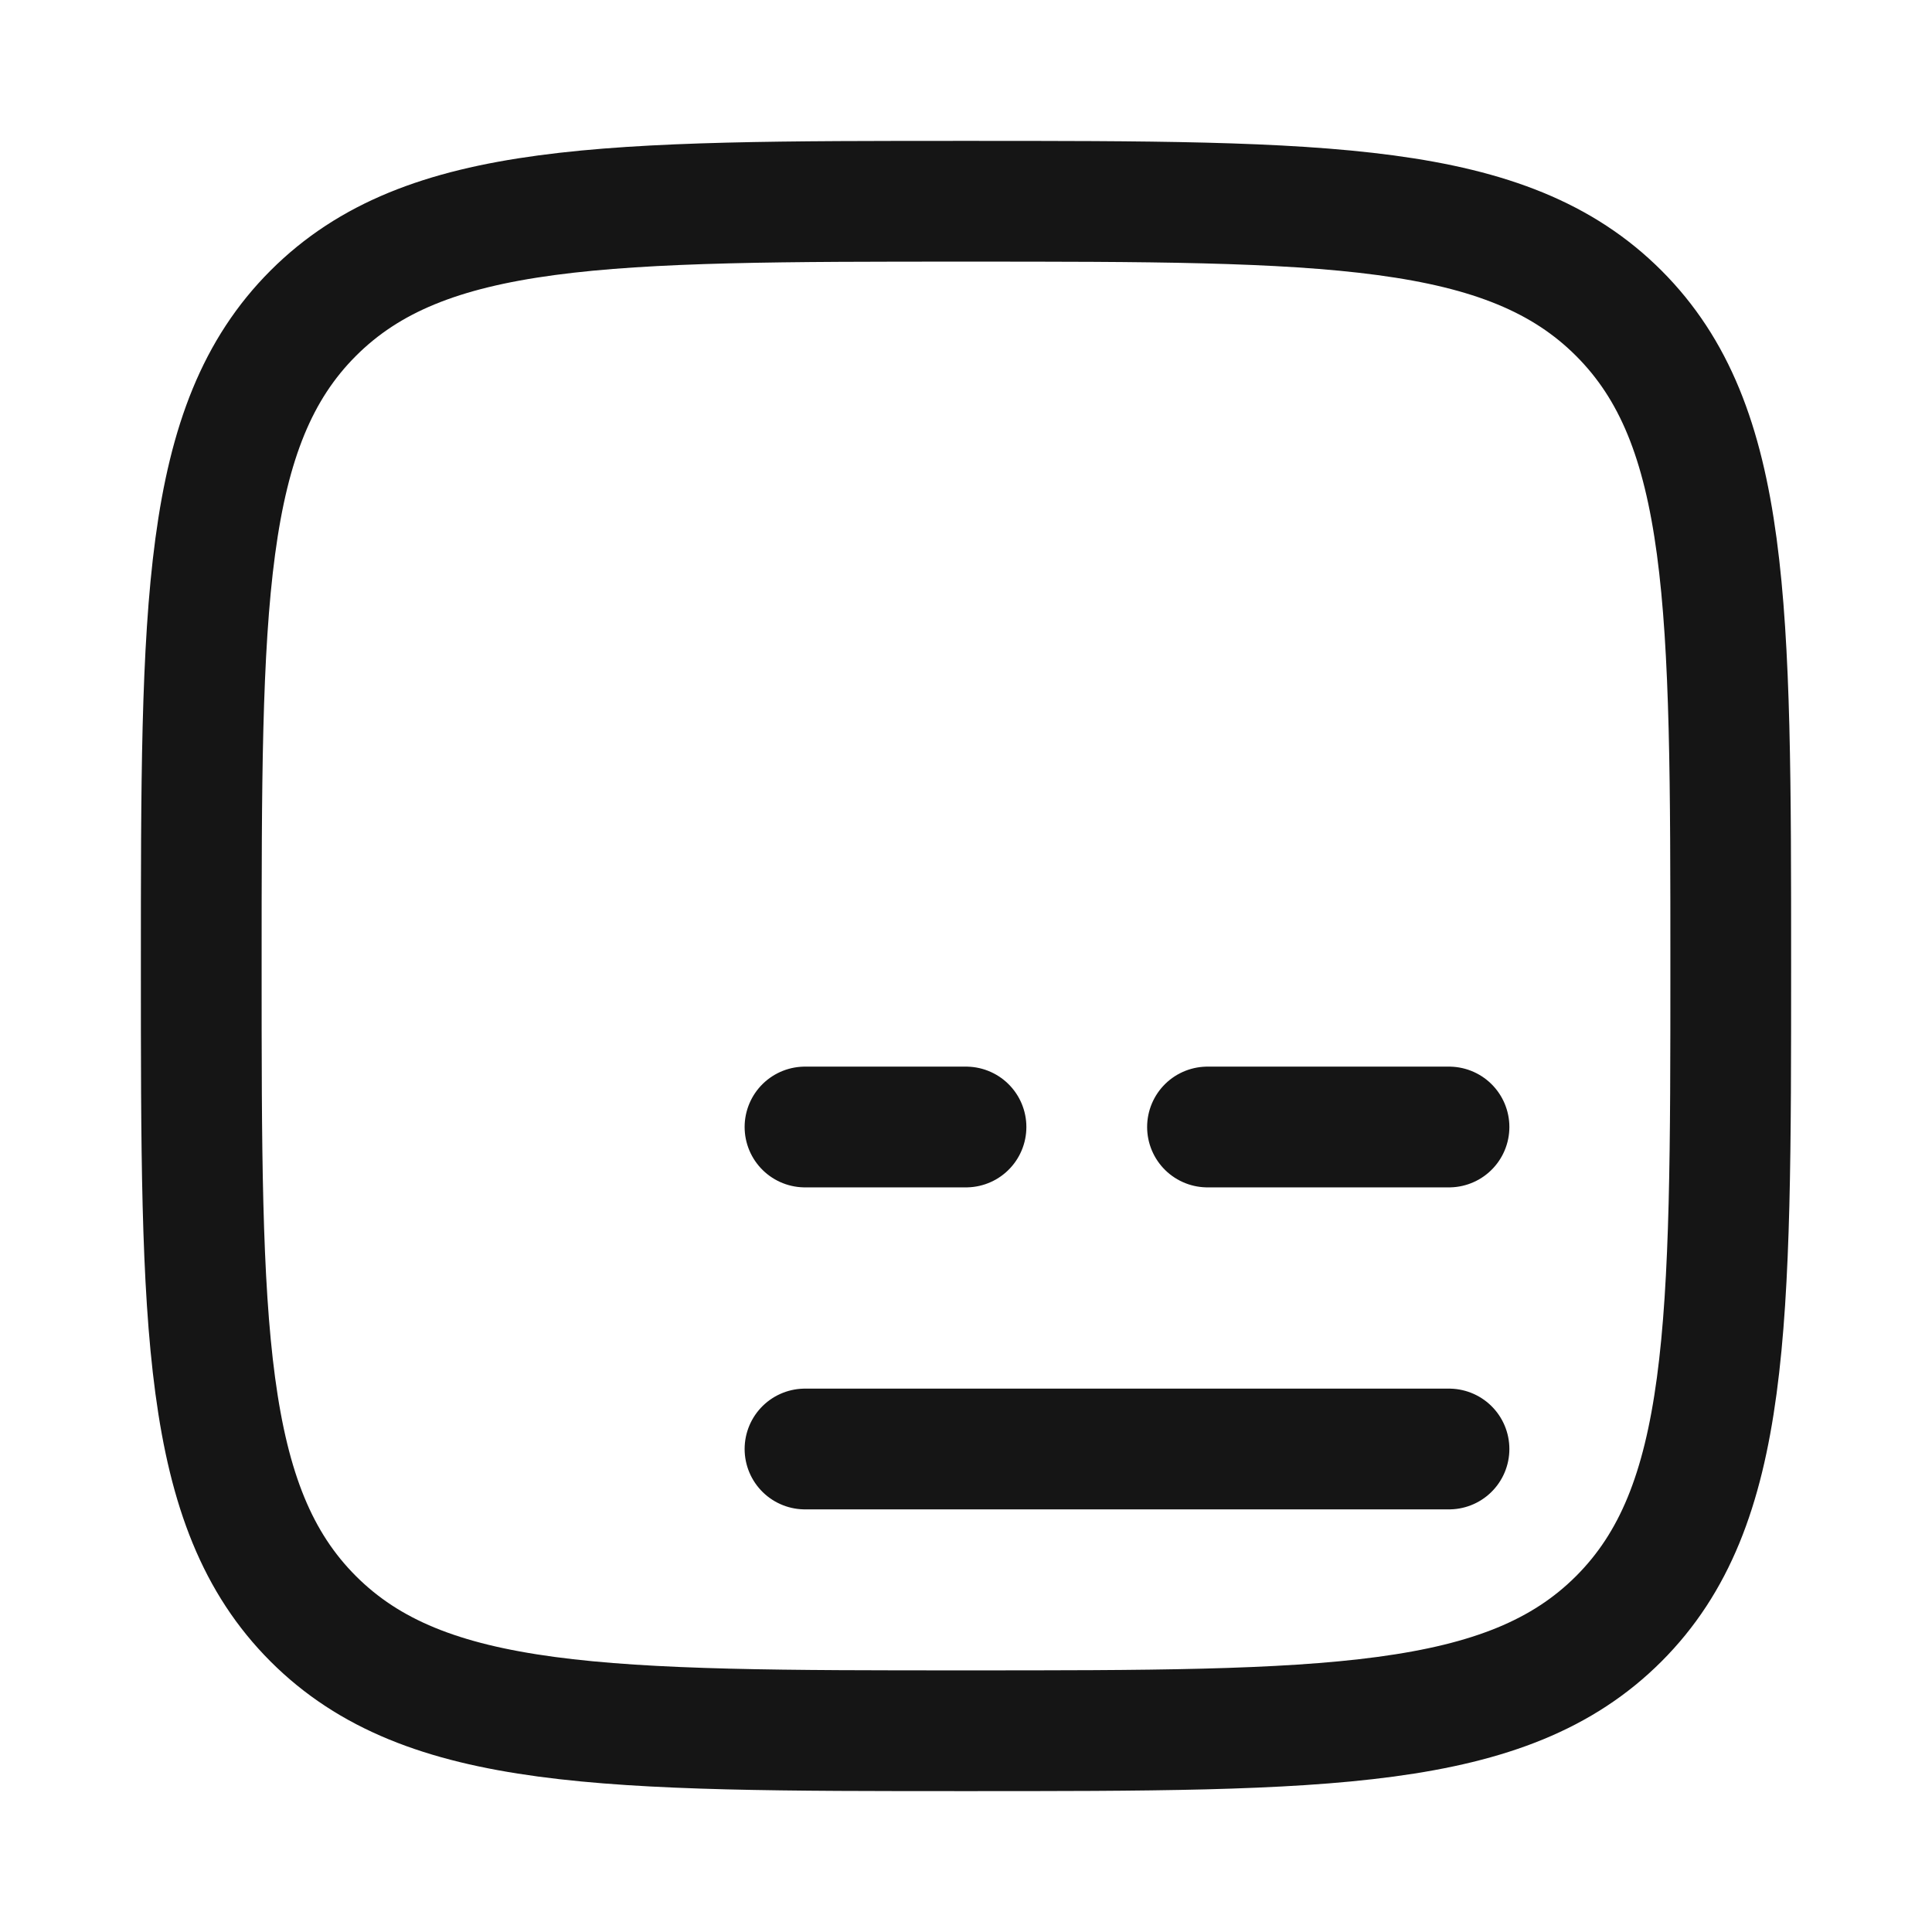
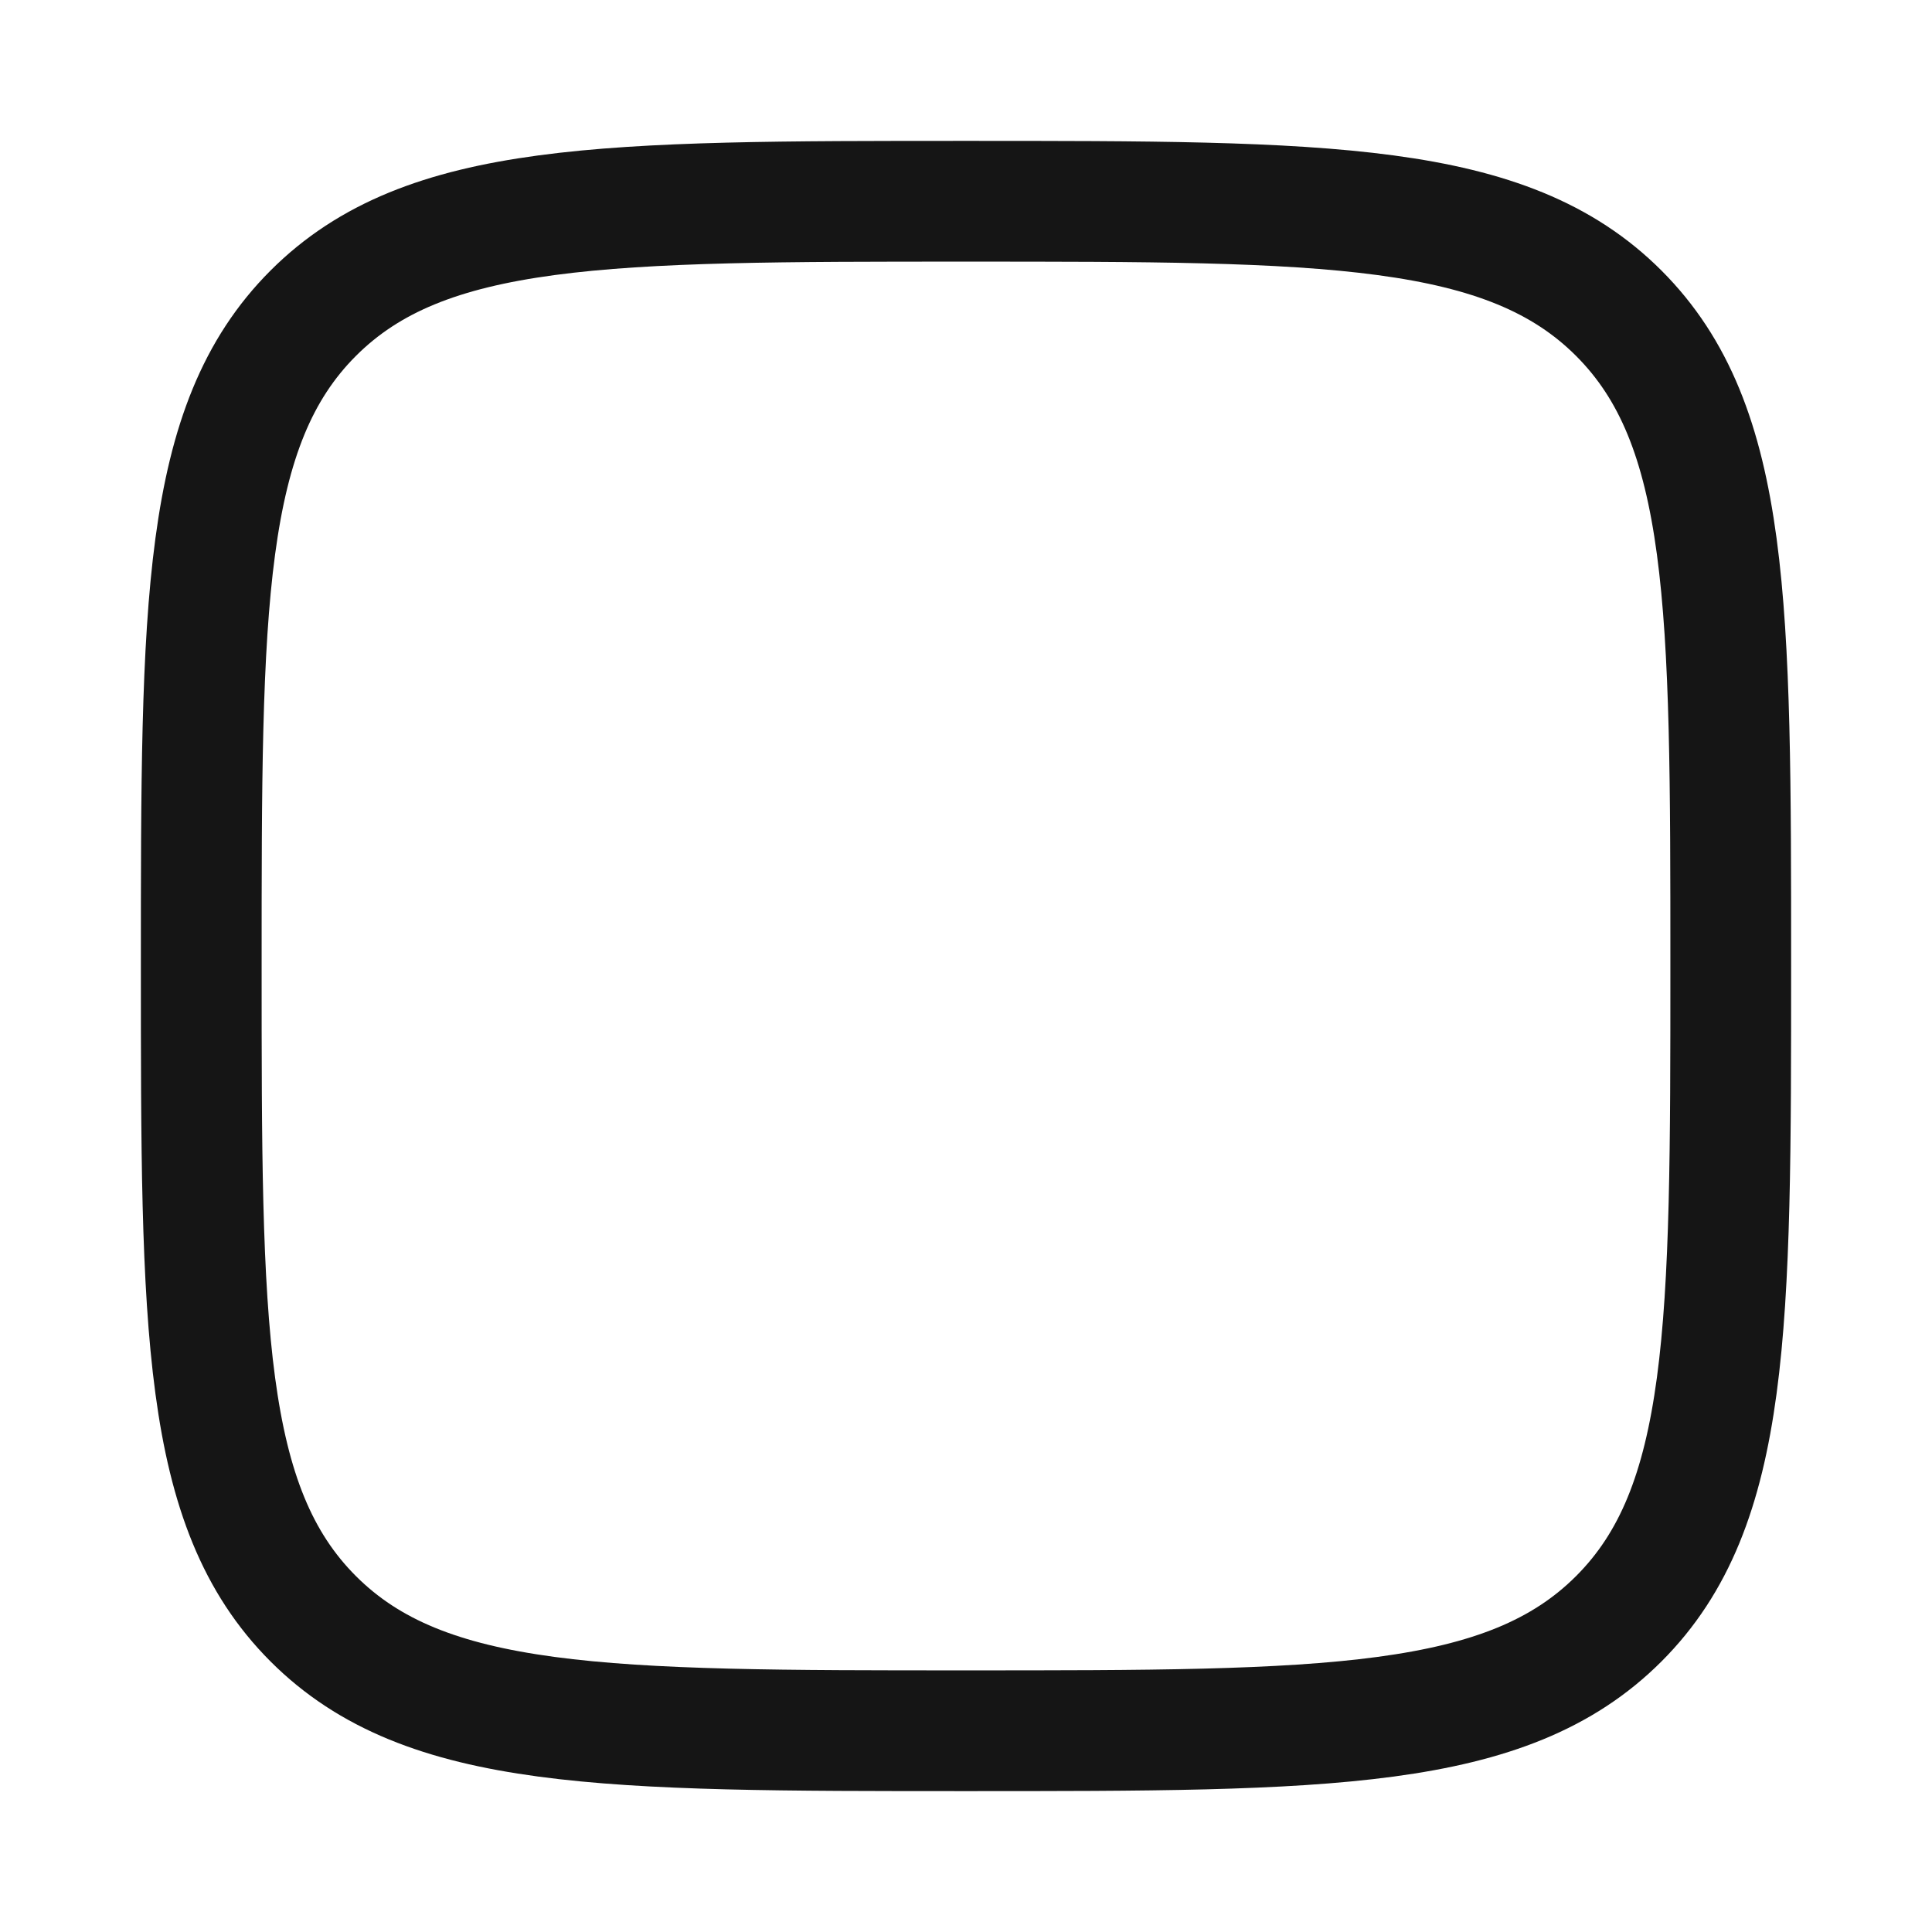
<svg xmlns="http://www.w3.org/2000/svg" width="24" height="24" viewBox="0 0 24 24" fill="none">
  <path d="M2.5 12C2.5 7.522 2.5 5.282 3.891 3.891C5.282 2.5 7.522 2.5 12 2.5C16.478 2.5 18.718 2.5 20.109 3.891C21.5 5.282 21.5 7.522 21.5 12C21.5 16.478 21.5 18.718 20.109 20.109C18.718 21.5 16.478 21.5 12 21.5C7.522 21.5 5.282 21.5 3.891 20.109C2.5 18.718 2.5 16.478 2.5 12Z" stroke="#151515" stroke-width="1.5" />
-   <path d="M18 18H10" stroke="#151515" stroke-width="1.5" stroke-linecap="round" stroke-linejoin="round" />
-   <path d="M18 14H15M12 14H10" stroke="#151515" stroke-width="1.5" stroke-linecap="round" stroke-linejoin="round" />
</svg>